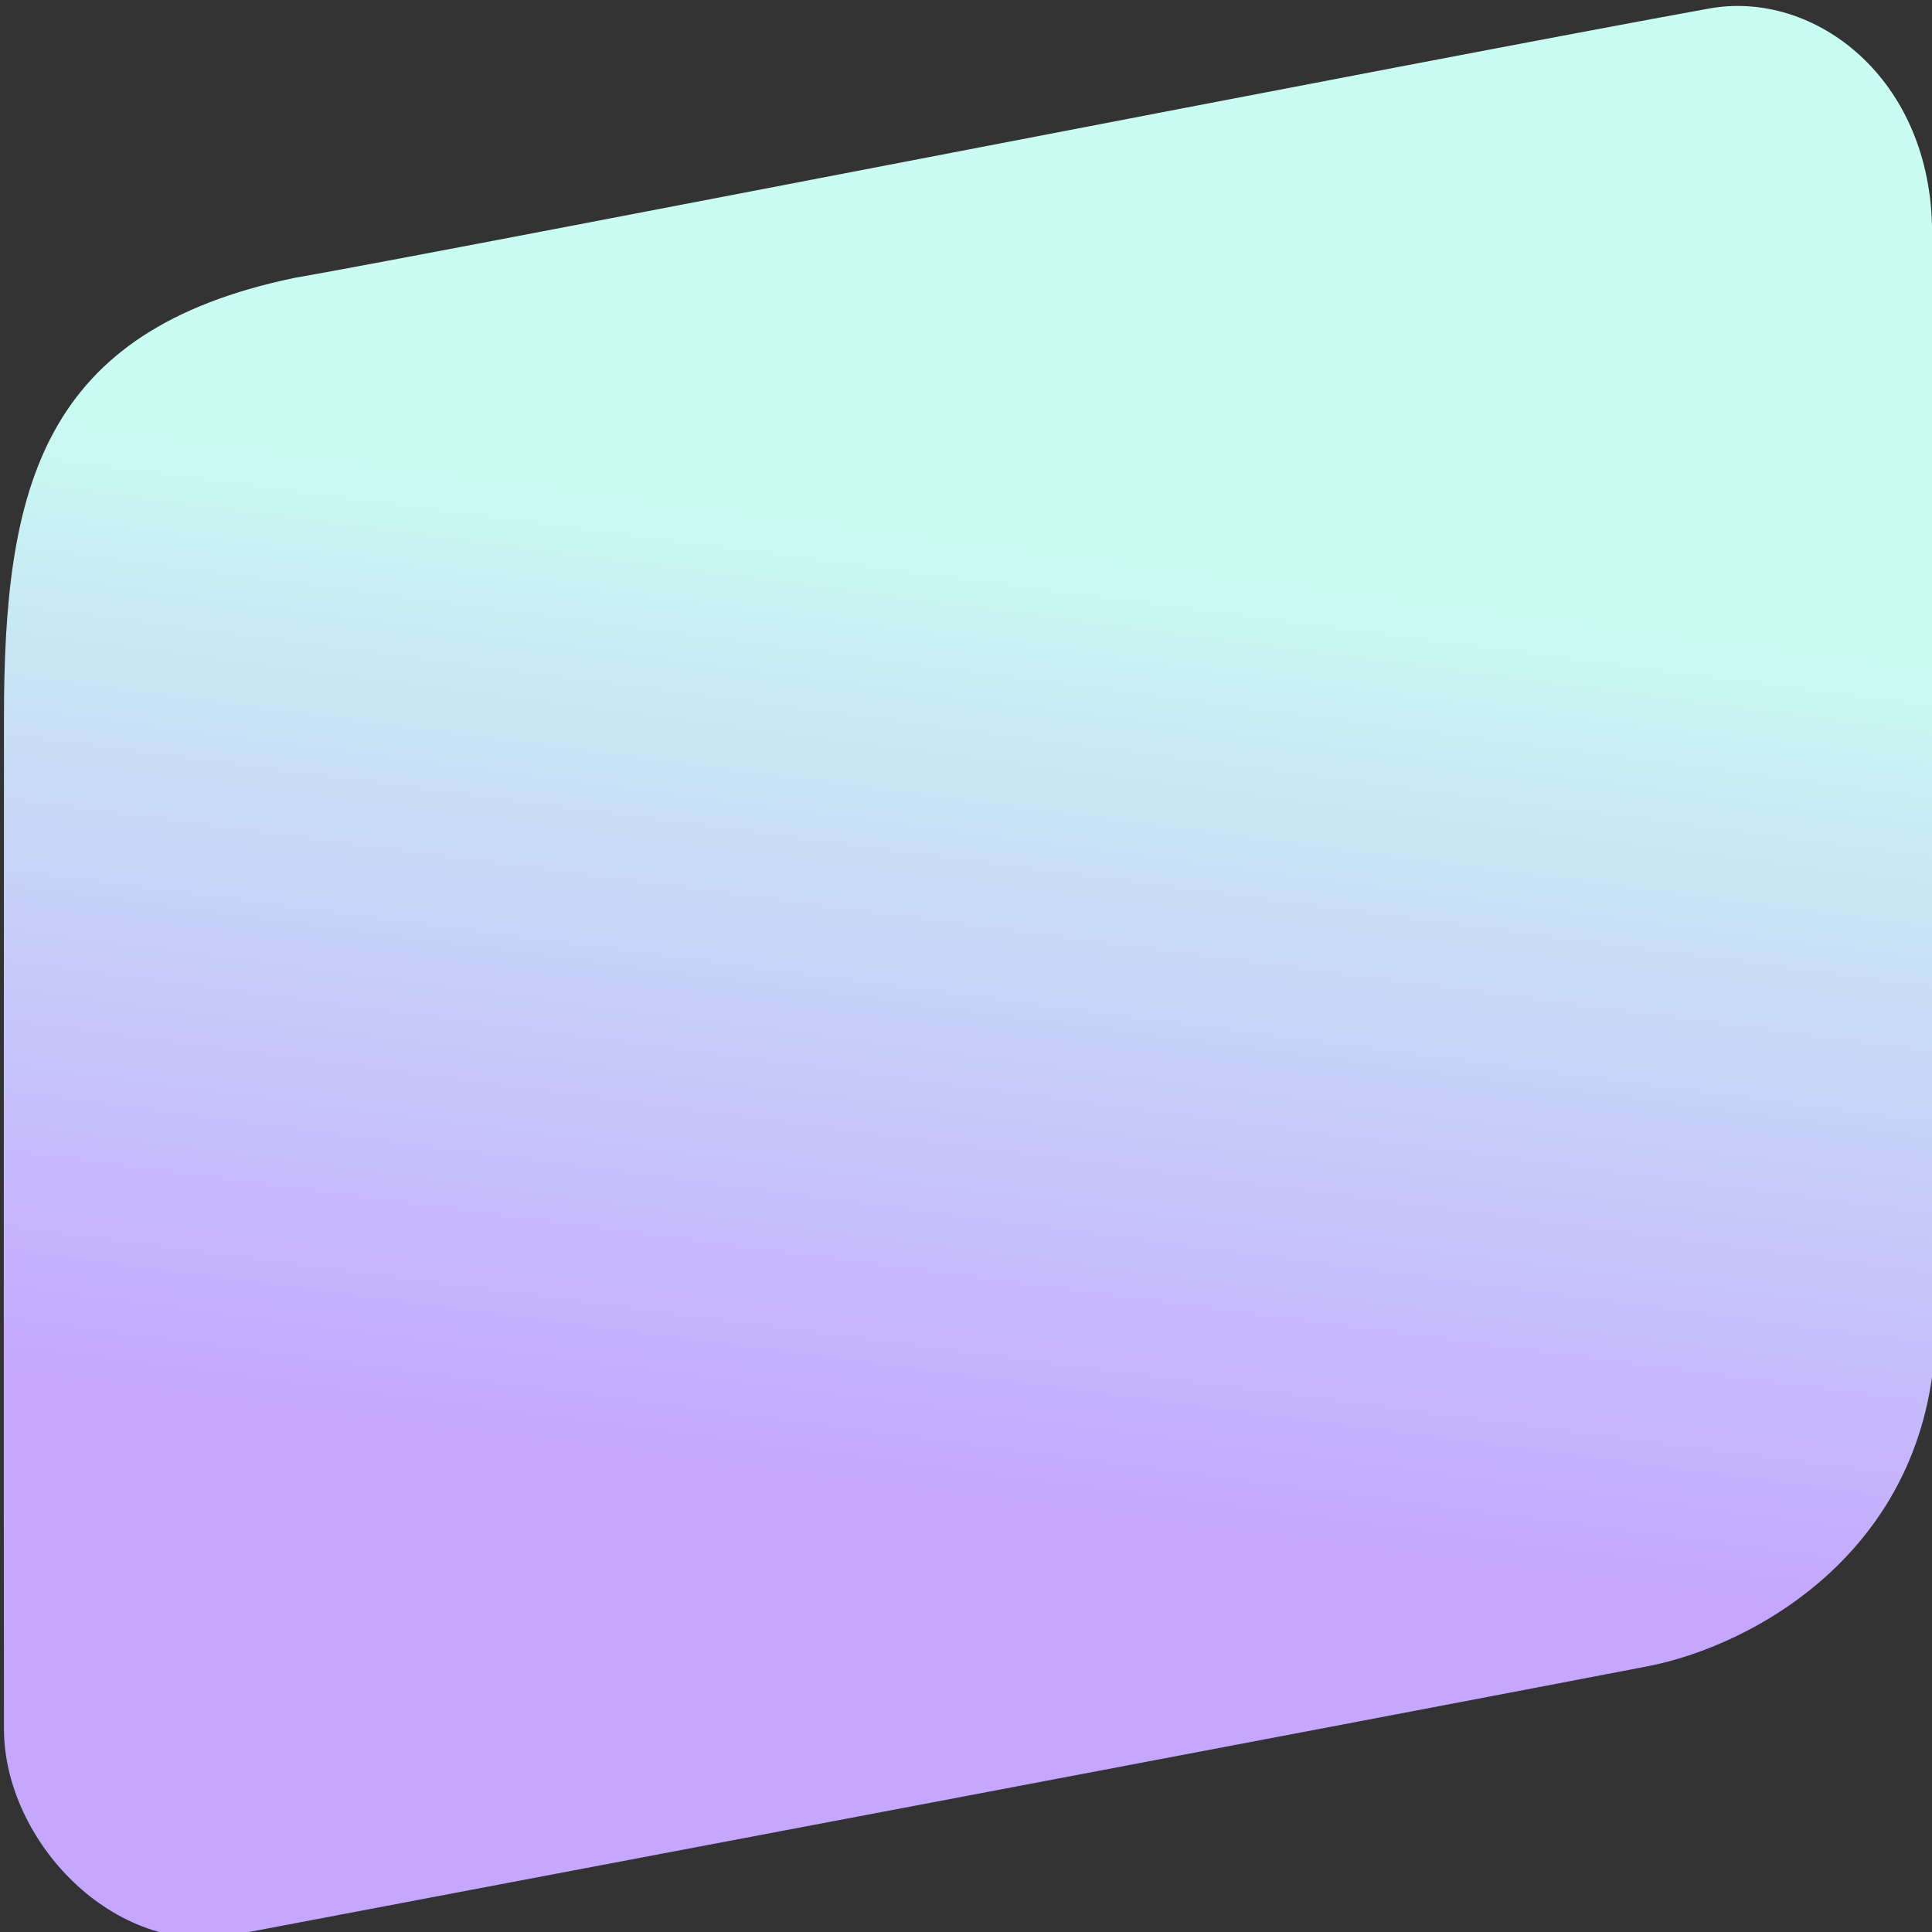
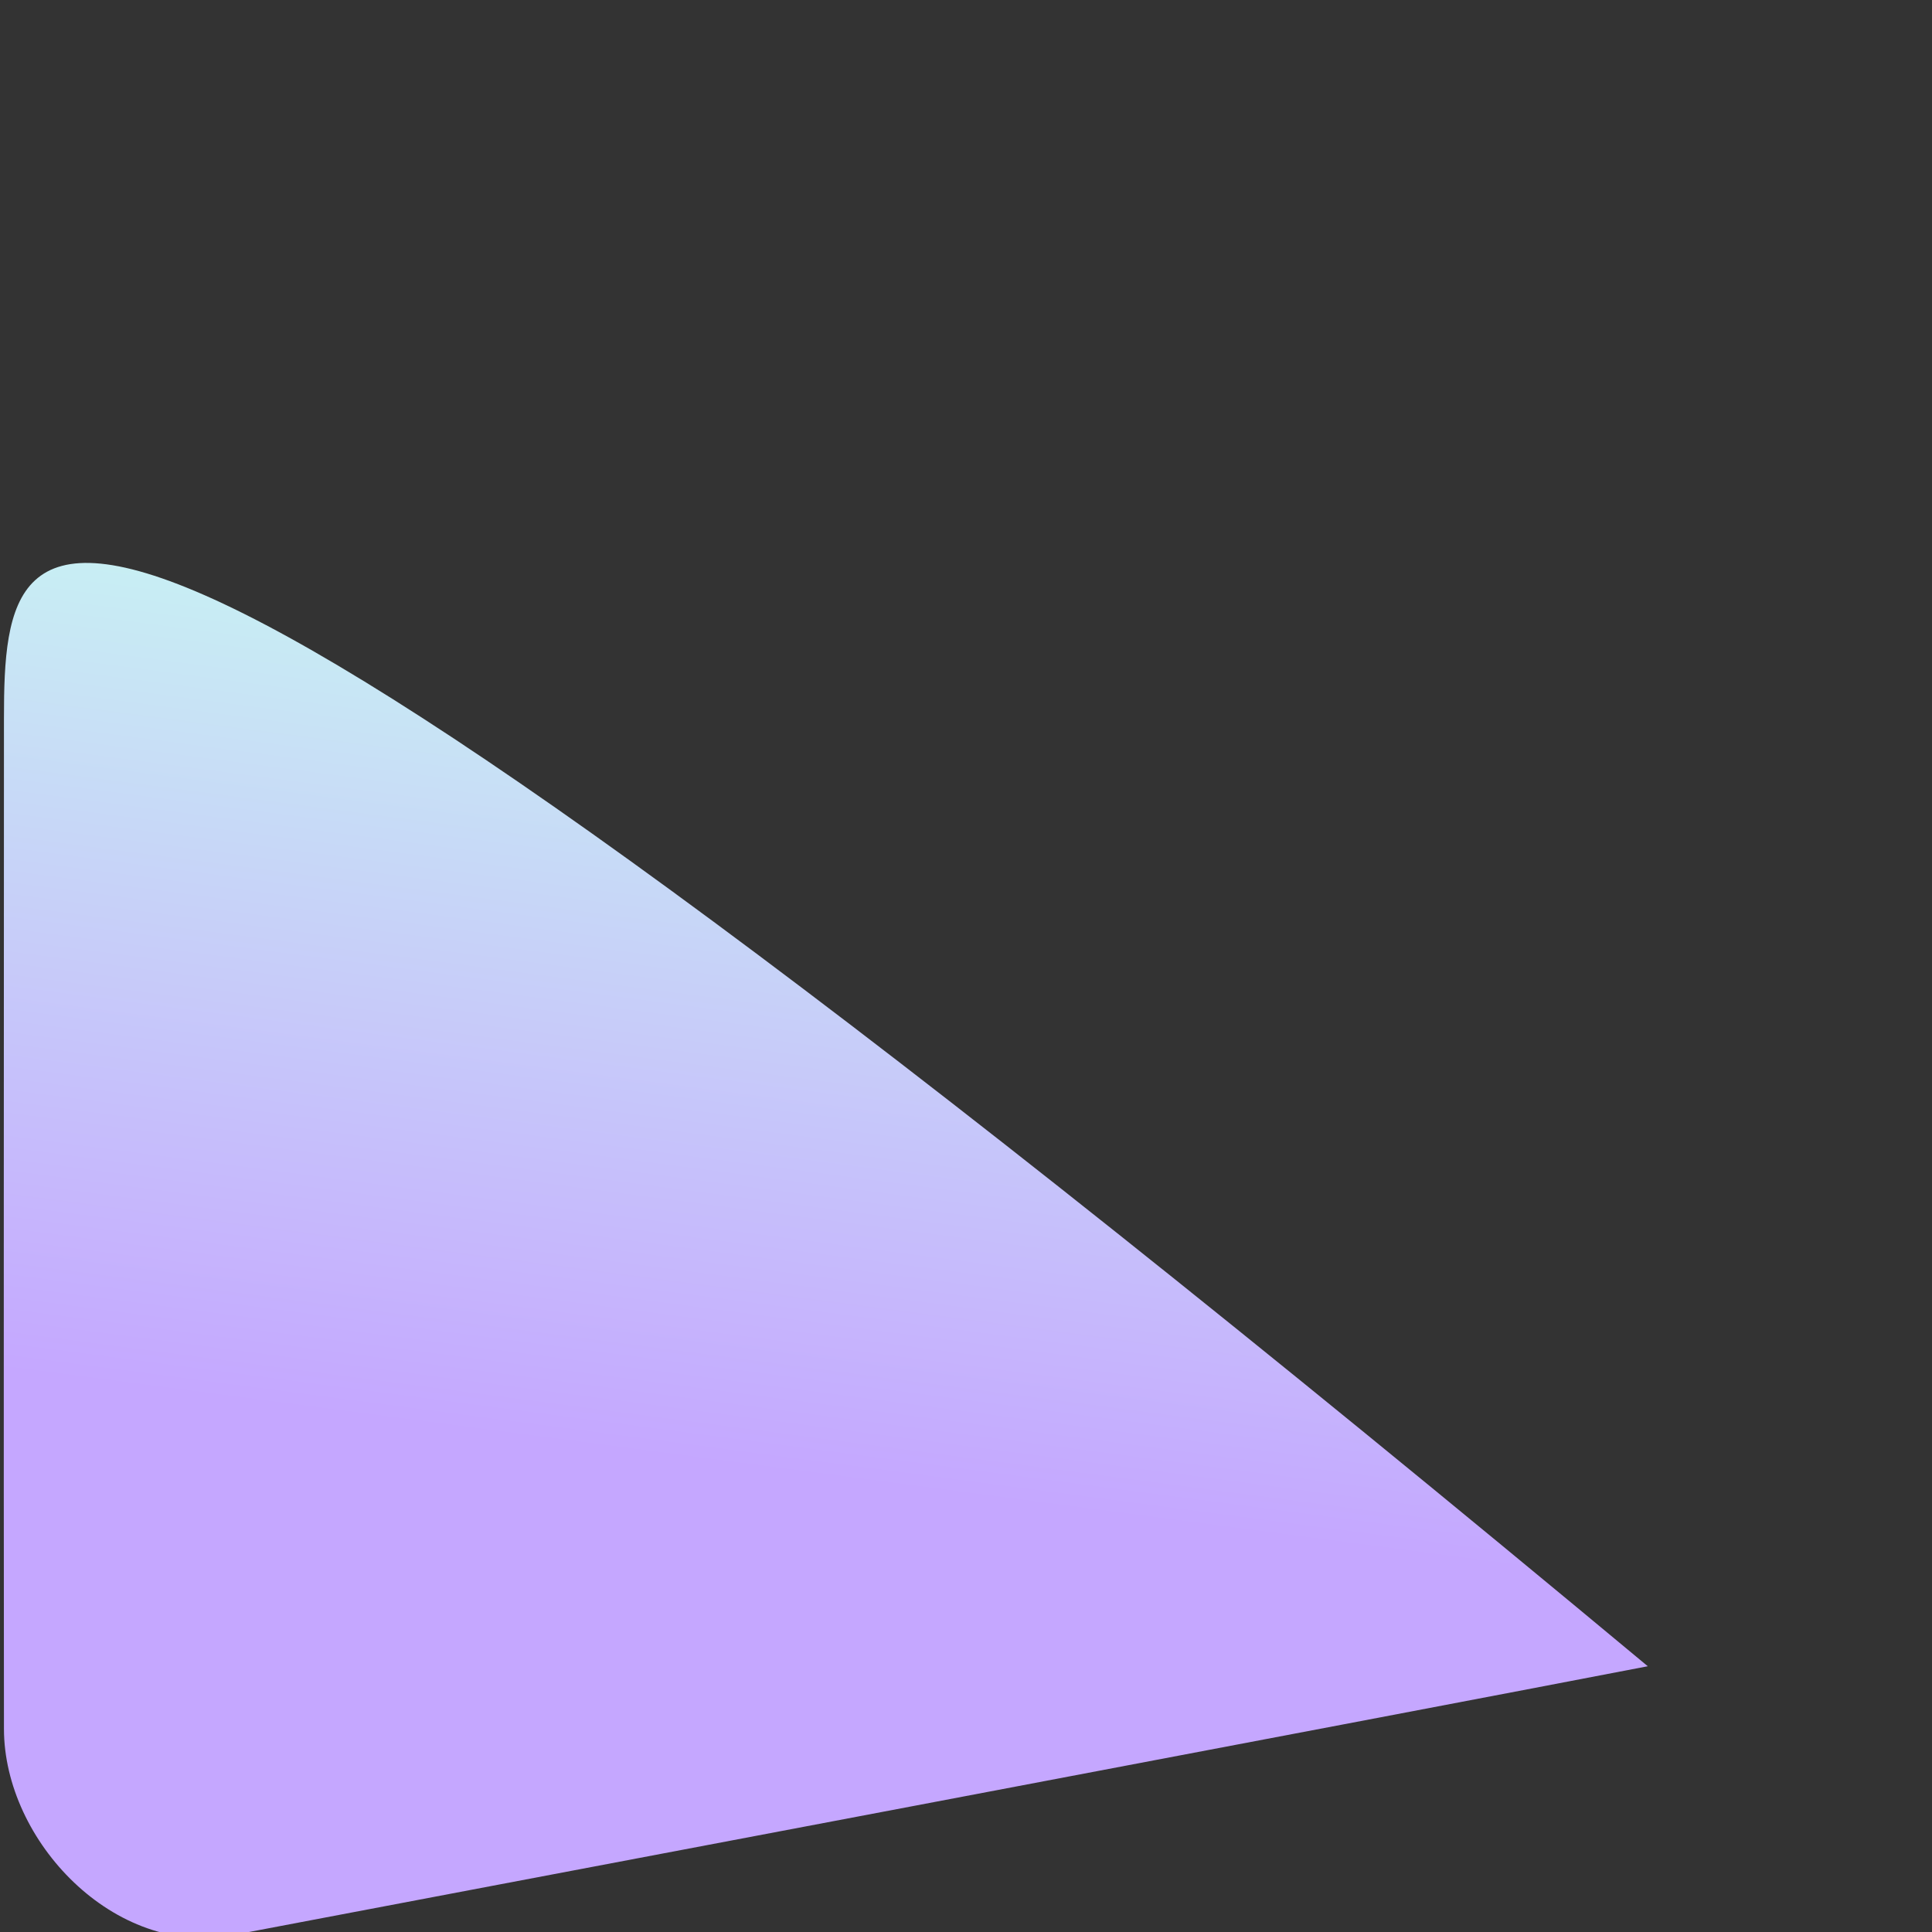
<svg xmlns="http://www.w3.org/2000/svg" width="256" height="256" fill="none">
  <rect width="100%" height="100%" fill="#333333" stroke="none" />
  <defs>
    <linearGradient id="a" x1="133.668" y1="67.79" x2="116.715" y2="196.998" gradientUnits="userSpaceOnUse">
      <stop offset="0%" stop-color="#C9FDF1" />
      <stop offset="100%" stop-color="#C5A7FF" />
    </linearGradient>
  </defs>
-   <path d="M218.34 220.786c13.873-2.675 38.16-15.544 38.16-45.527 0-57.29-.488-114.196-.488-144.399 0-20.542-15.633-32.248-29.531-29.733-35.796 6.477-166.656 32.07-187.517 35.706C5.642 43.787.524 64.319.524 95.167c.001 30.849-.055 95.536 0 133.901 0 14.899 14.684 30.318 30.253 27.352 26.483-5.046 152.474-28.866 187.563-35.634Z" fill="url(#a)" />
+   <path d="M218.34 220.786C5.642 43.787.524 64.319.524 95.167c.001 30.849-.055 95.536 0 133.901 0 14.899 14.684 30.318 30.253 27.352 26.483-5.046 152.474-28.866 187.563-35.634Z" fill="url(#a)" />
</svg>